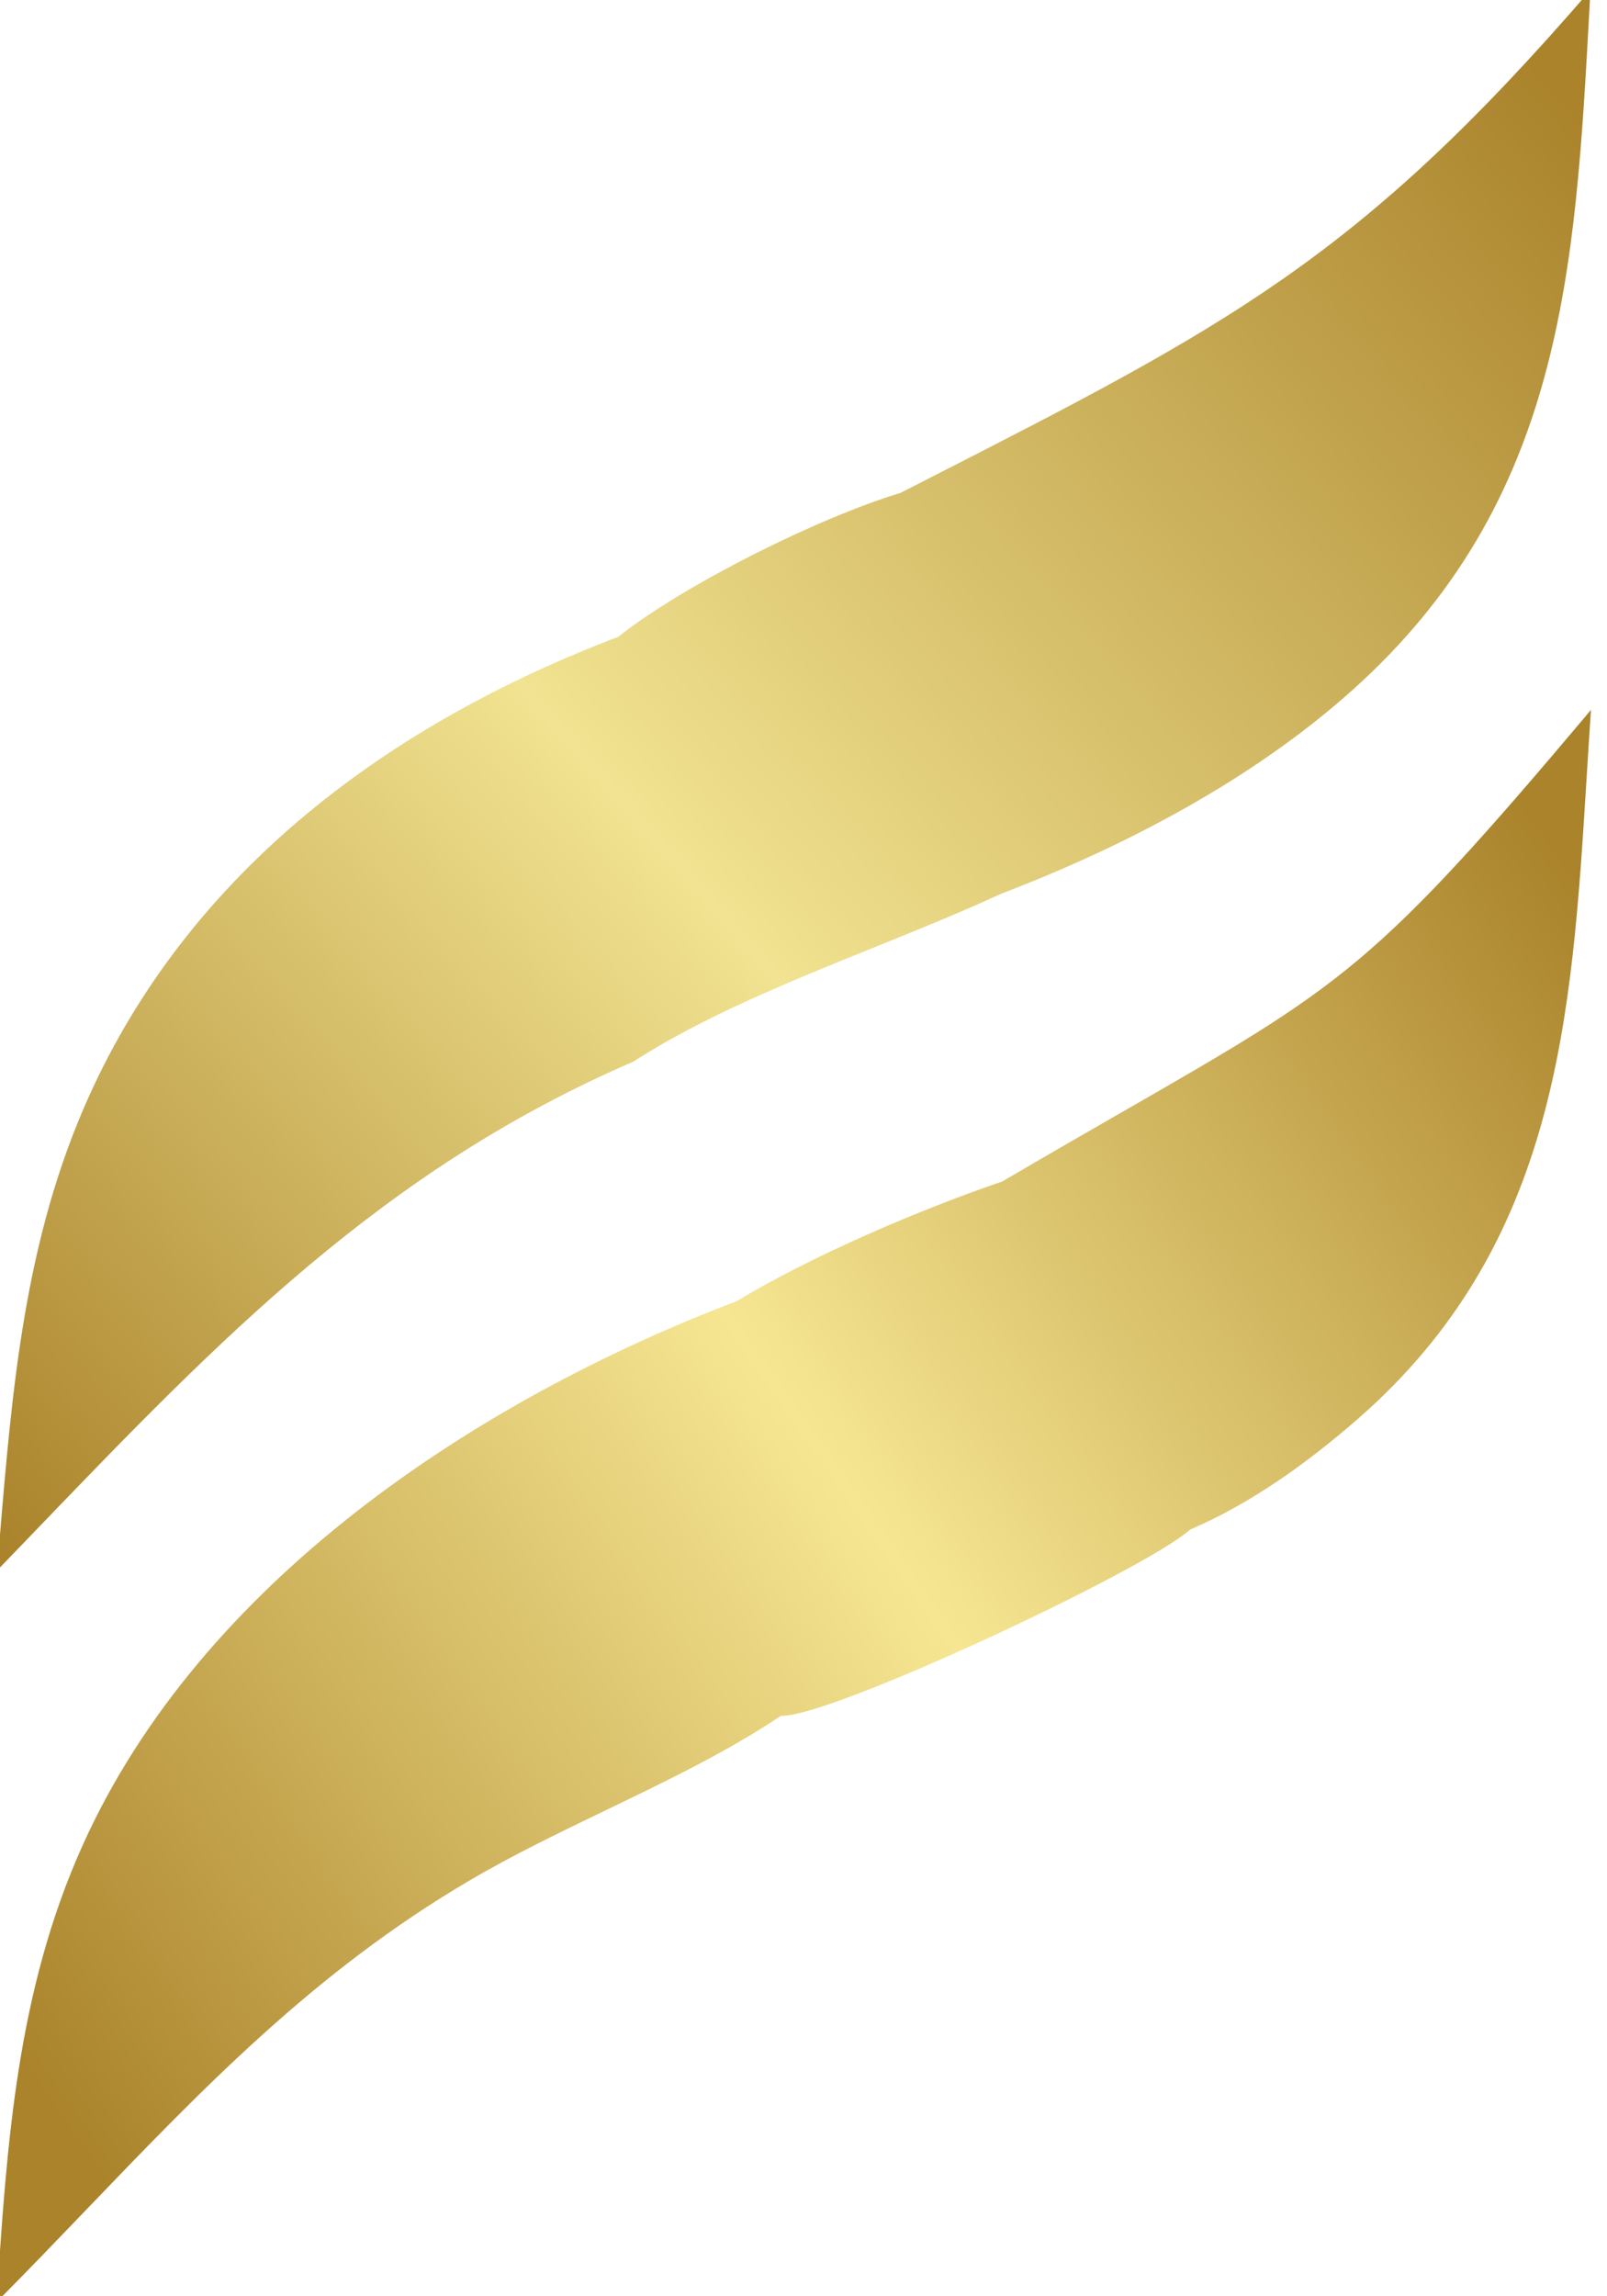
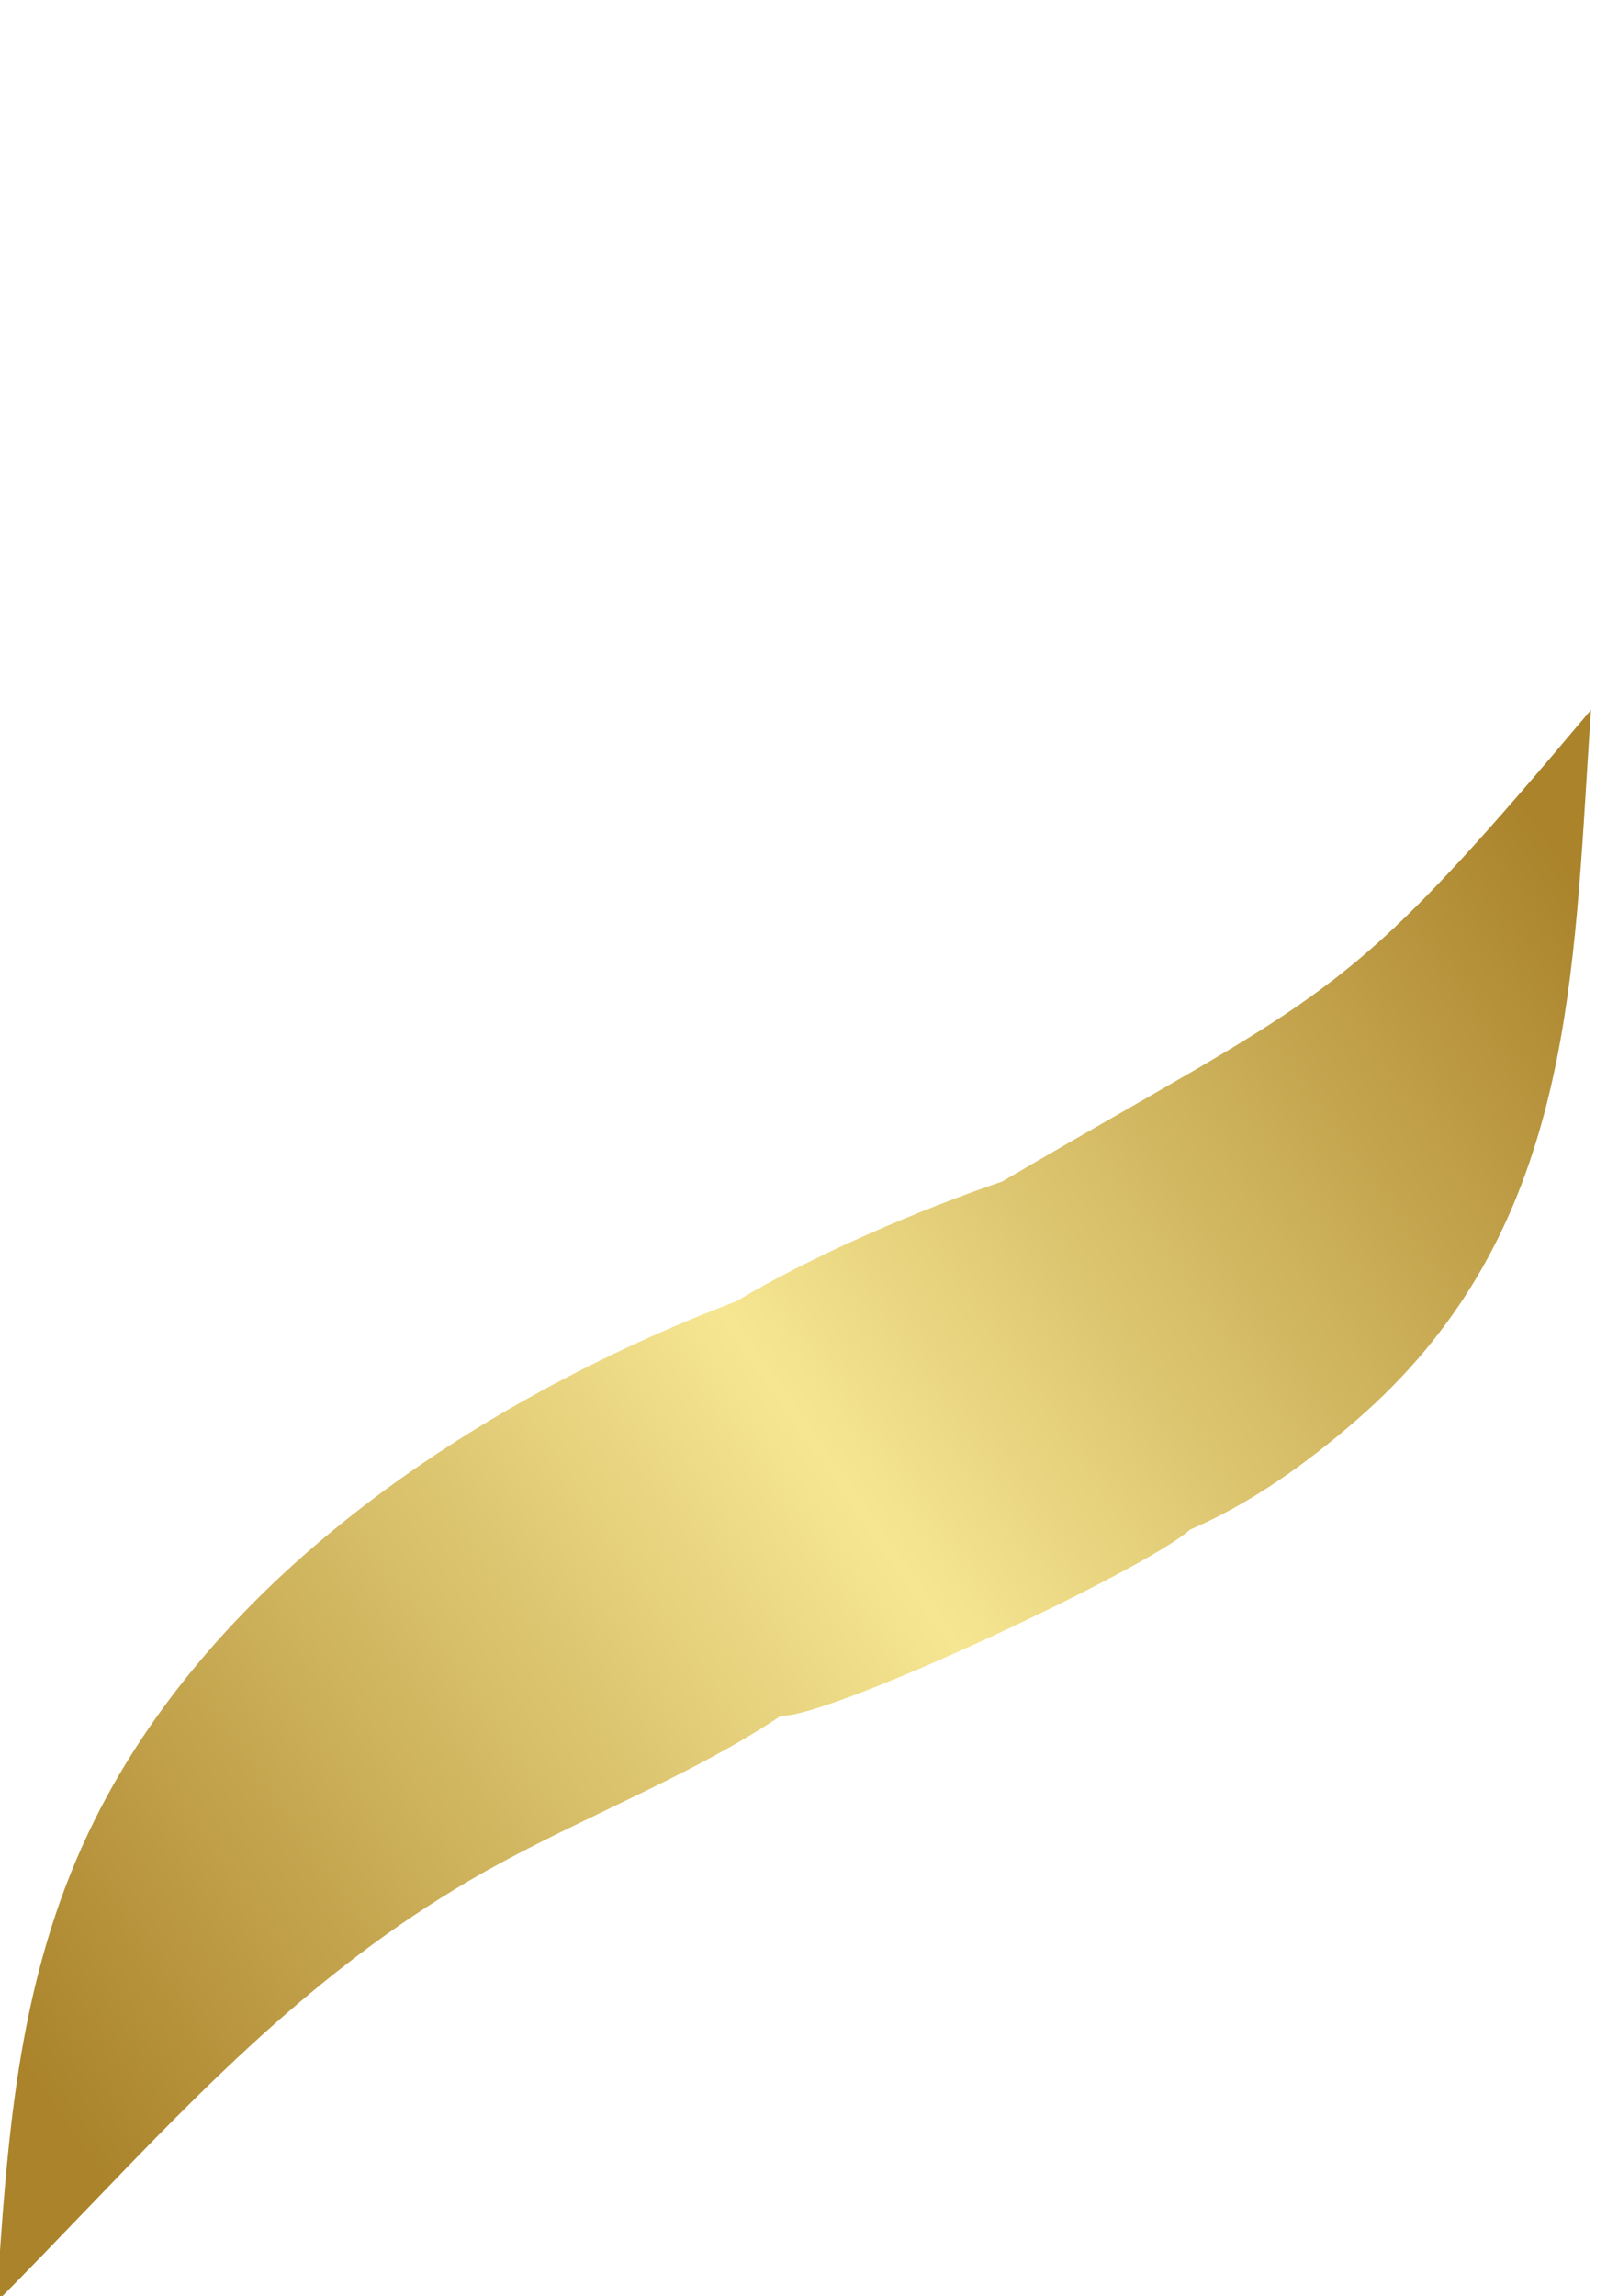
<svg xmlns="http://www.w3.org/2000/svg" width="236" height="337" viewBox="0 0 236 337" fill="none">
  <g clip-path="url(#clip0_68_42)">
-     <path fill-rule="evenodd" clip-rule="evenodd" d="M233.57 -1.467C233.516 -0.478 233.462 0.509 233.409 1.492C231.323 39.737 229.476 73.612 198.651 101.257C183.978 114.416 165.254 124.226 146.923 131.226C146.922 131.226 146.922 131.226 146.922 131.227C141.189 133.881 134.91 136.419 128.512 139.004C116.079 144.028 103.195 149.234 92.989 155.839C91.106 153.97 88.756 152.399 86.408 150.83C83.192 148.681 79.98 146.535 77.975 143.624C77.565 143.029 77.651 141.787 77.951 140.329C77.651 141.788 77.565 143.03 77.975 143.625C79.979 146.536 83.192 148.683 86.407 150.832L86.408 150.832C88.755 152.401 91.105 153.971 92.988 155.841C56.178 171.712 32.052 196.777 5.314 224.557C3.41 226.535 1.493 228.526 -0.442 230.529C-0.315 229.032 -0.191 227.538 -0.066 226.047L-0.066 226.046C1.8 203.674 3.615 181.912 13.004 161.052C28.008 127.715 57.318 106.191 90.786 93.477L90.771 93.53C90.776 93.512 90.781 93.494 90.786 93.476C100.607 85.717 120.235 75.984 132.235 72.353C138.444 72.952 142.467 71.329 146.468 69.715C149.249 68.593 152.019 67.475 155.505 67.11C156.732 66.981 157.674 67.373 158.464 68.011C157.674 67.373 156.732 66.981 155.505 67.11C152.019 67.475 149.248 68.593 146.468 69.714C142.467 71.329 138.444 72.951 132.235 72.353C133.381 71.767 134.511 71.19 135.625 70.621C180.211 47.864 199.494 38.021 233.57 -1.467ZM160.509 70.39C160.509 70.39 160.509 70.39 160.509 70.391C160.509 70.391 160.509 70.391 160.509 70.391C160.509 70.391 160.509 70.39 160.509 70.39ZM162.061 72.29C162.981 73.145 164.066 73.525 165.655 72.725L165.655 72.725C164.066 73.524 162.981 73.145 162.061 72.29ZM162.771 62.57L165.633 62.586C165.633 62.586 165.633 62.585 165.633 62.585L162.771 62.57L162.771 62.57ZM73.002 109.319C73.002 109.32 73.002 109.32 73.002 109.32C73.357 109.841 73.702 110.343 74.036 110.83C79.307 118.5 81.935 122.326 80.007 132.853C79.991 132.939 79.972 133.031 79.95 133.129C79.972 133.031 79.991 132.938 80.007 132.852C81.935 122.325 79.307 118.499 74.037 110.828C73.702 110.342 73.357 109.84 73.002 109.319Z" fill="url(#paint0_linear_68_42)" />
    <path fill-rule="evenodd" clip-rule="evenodd" d="M233.011 114.095L233.011 114.098C230.819 149.486 228.761 182.714 199.336 208.329C191.987 214.727 183.74 220.669 174.752 224.528C168.325 230.361 121.791 252.184 114.684 251.846C113.393 251.403 111.45 251.182 109.488 250.959C106.717 250.644 103.909 250.325 102.853 249.368C102.853 249.368 102.853 249.368 102.853 249.369C103.909 250.326 106.716 250.645 109.487 250.959C111.449 251.182 113.393 251.403 114.683 251.847C106.818 257.113 97.913 261.4 89.016 265.684C82.108 269.01 75.204 272.333 68.796 276.111C46.204 289.428 29.873 306.429 12.634 324.377C8.349 328.838 4.008 333.357 -0.499 337.892C1.005 314.71 2.456 292.391 12.105 270.92C29.459 232.303 69.776 205.606 108.166 190.994C108.166 190.994 108.166 190.994 108.166 190.994C108.166 190.994 108.167 190.994 108.167 190.993C119.238 184.315 134.933 177.604 147.191 173.416H147.191C153.944 169.458 159.779 166.106 164.916 163.155L164.918 163.154C197.203 144.607 201.929 141.892 233.646 104.2C233.419 107.514 233.214 110.813 233.011 114.095ZM96.766 203.114C95.483 205.227 94.883 207.711 95.539 211.035C95.911 212.92 96.403 214.839 96.898 216.773C97.847 220.474 98.81 224.226 98.967 227.887C99.116 231.332 98.791 234.792 98.467 238.25C97.965 243.6 97.464 248.945 98.715 254.223C98.891 254.088 99.059 253.96 99.218 253.838C99.91 253.311 100.456 252.895 100.92 252.451C100.456 252.895 99.911 253.31 99.219 253.838C99.059 253.959 98.892 254.087 98.716 254.222C97.464 248.945 97.966 243.599 98.467 238.249C98.792 234.791 99.116 231.331 98.968 227.887C98.81 224.225 97.848 220.473 96.899 216.772L96.899 216.772L96.899 216.772C96.403 214.838 95.911 212.919 95.539 211.034C94.883 207.71 95.483 205.226 96.766 203.114Z" fill="url(#paint1_linear_68_42)" />
  </g>
  <defs>
    <linearGradient id="paint0_linear_68_42" x1="236" y1="21.062" x2="0.087" y2="227.574" gradientUnits="userSpaceOnUse">
      <stop stop-color="#AA832B" />
      <stop offset="0.55" stop-color="#F1E391" />
      <stop offset="1" stop-color="#AA832B" />
    </linearGradient>
    <linearGradient id="paint1_linear_68_42" x1="-1.29223e-05" y1="299.087" x2="235.935" y2="134.706" gradientUnits="userSpaceOnUse">
      <stop stop-color="#AA832B" />
      <stop offset="0.515" stop-color="#F6E692" />
      <stop offset="1" stop-color="#AA832B" />
    </linearGradient>
    <clipPath id="clip0_68_42">
      <rect width="236" height="337" fill="white" />
    </clipPath>
  </defs>
</svg>